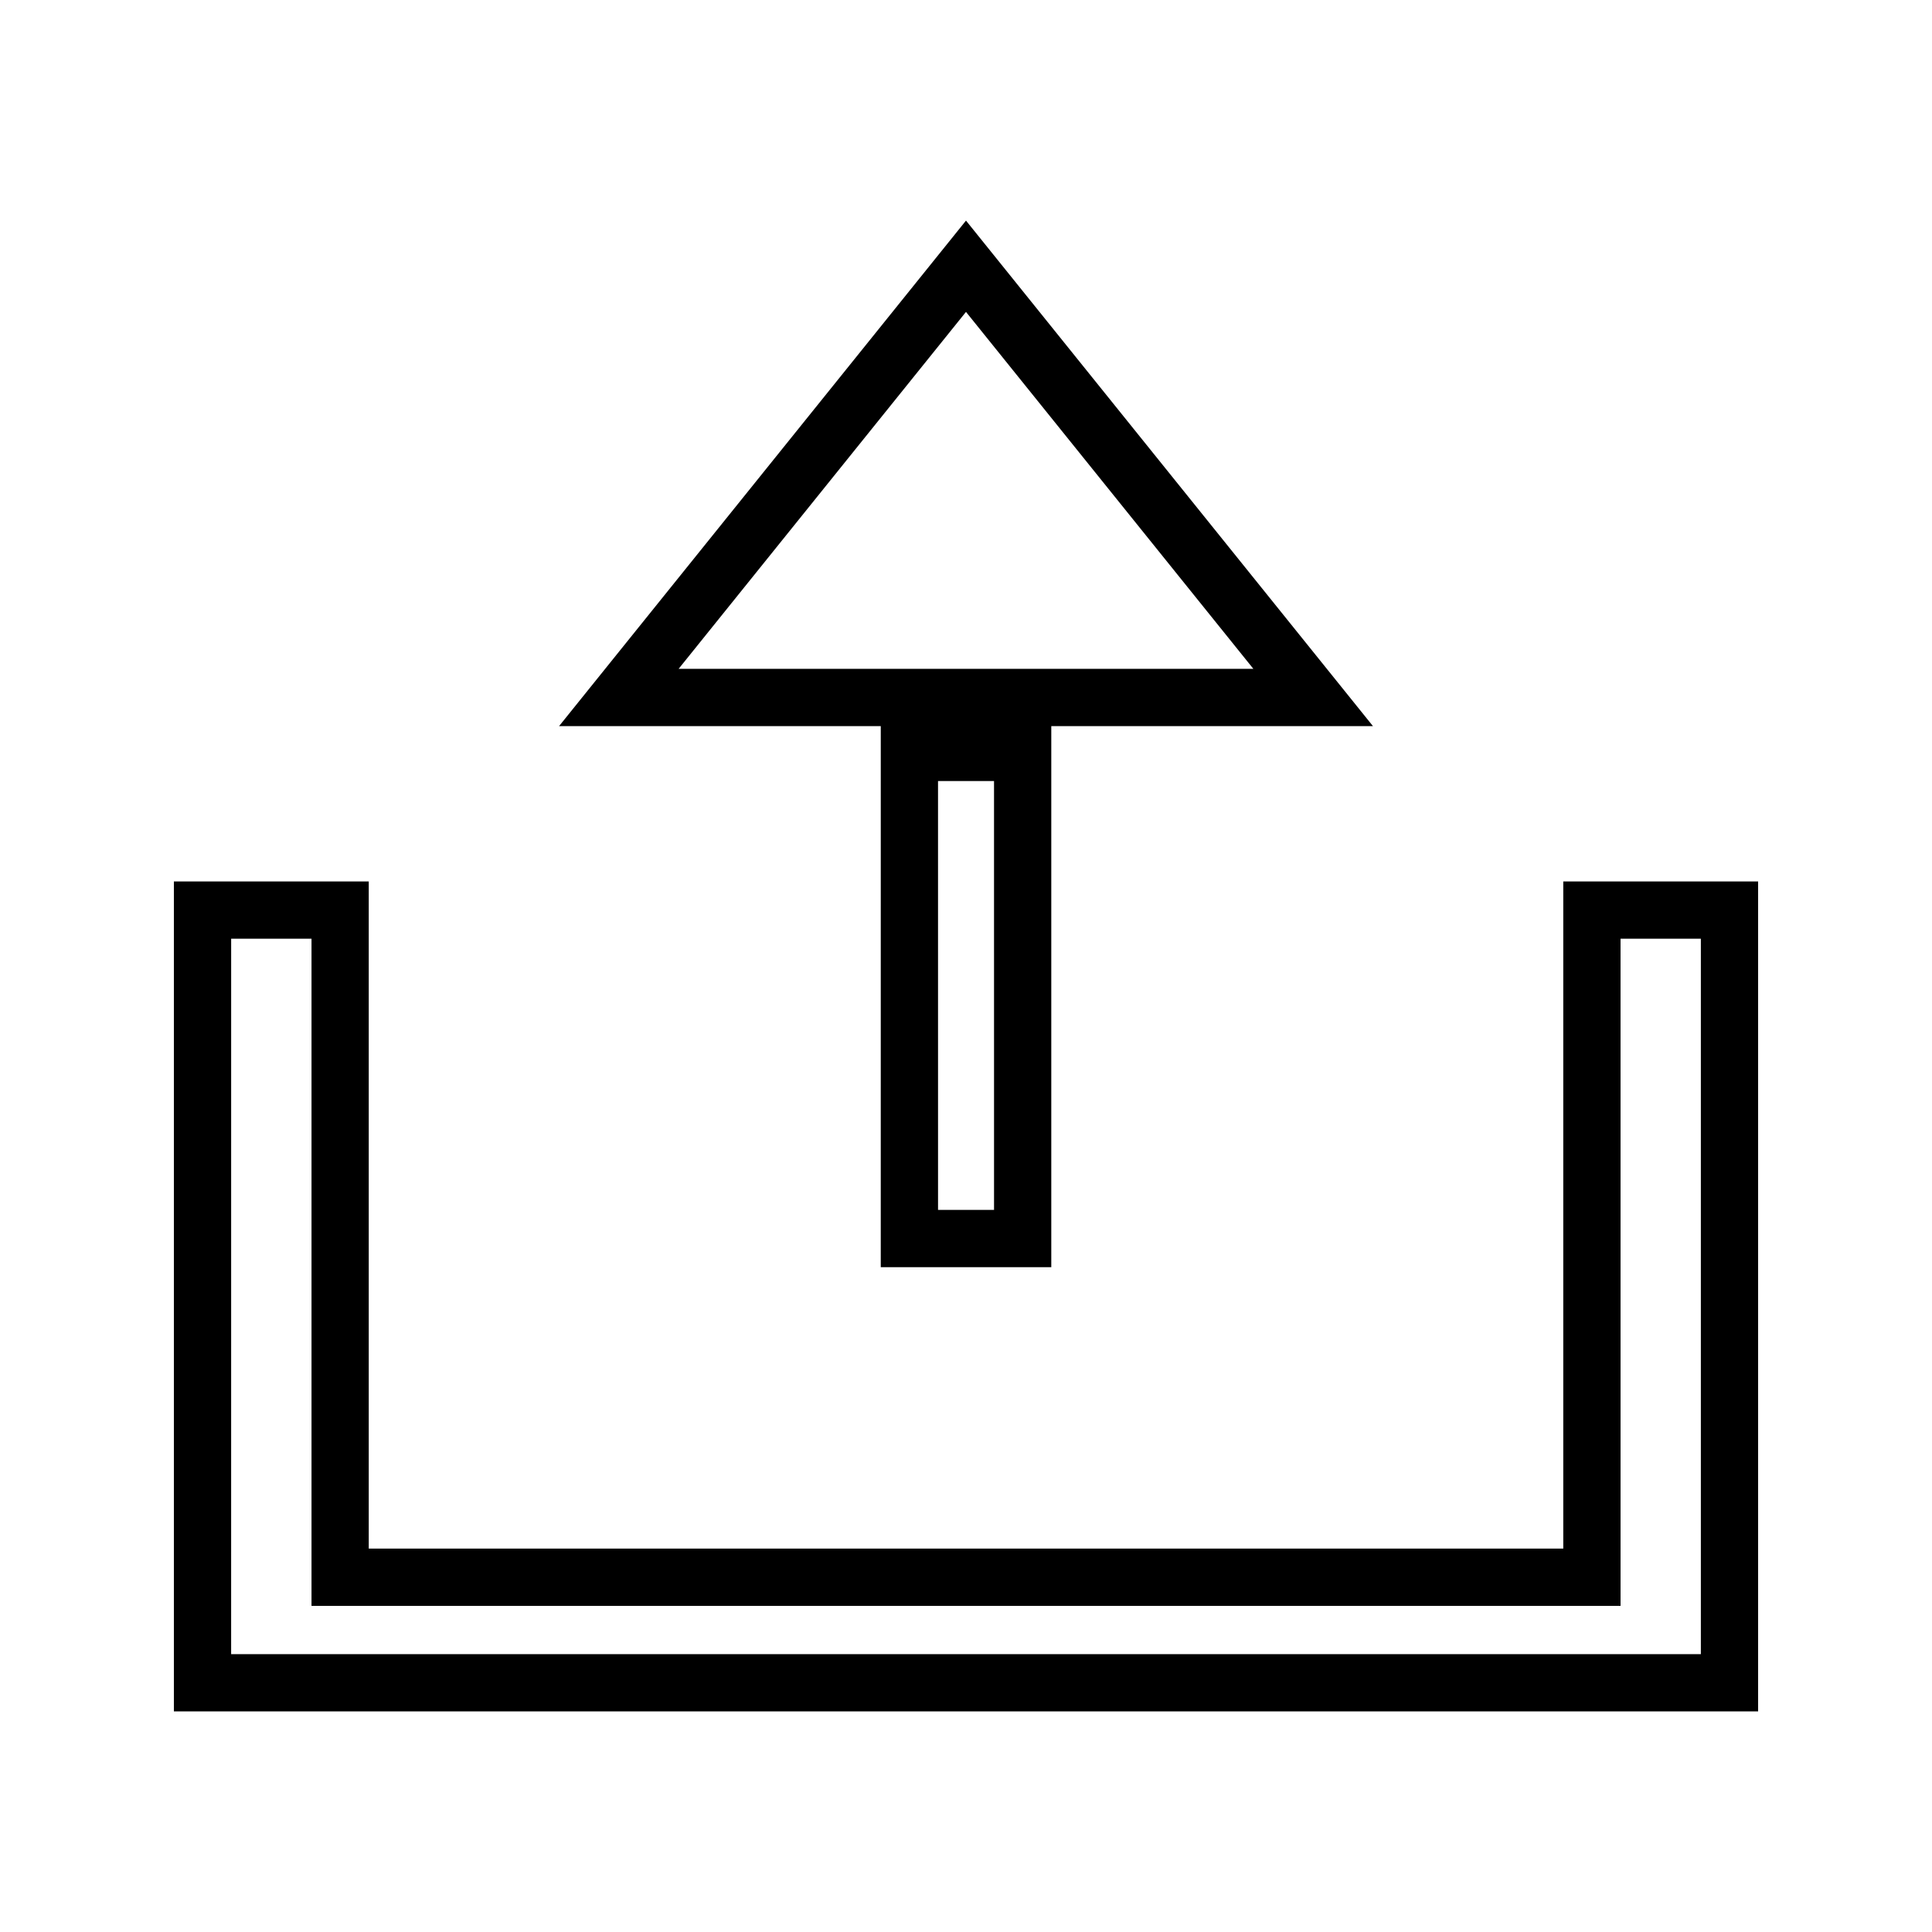
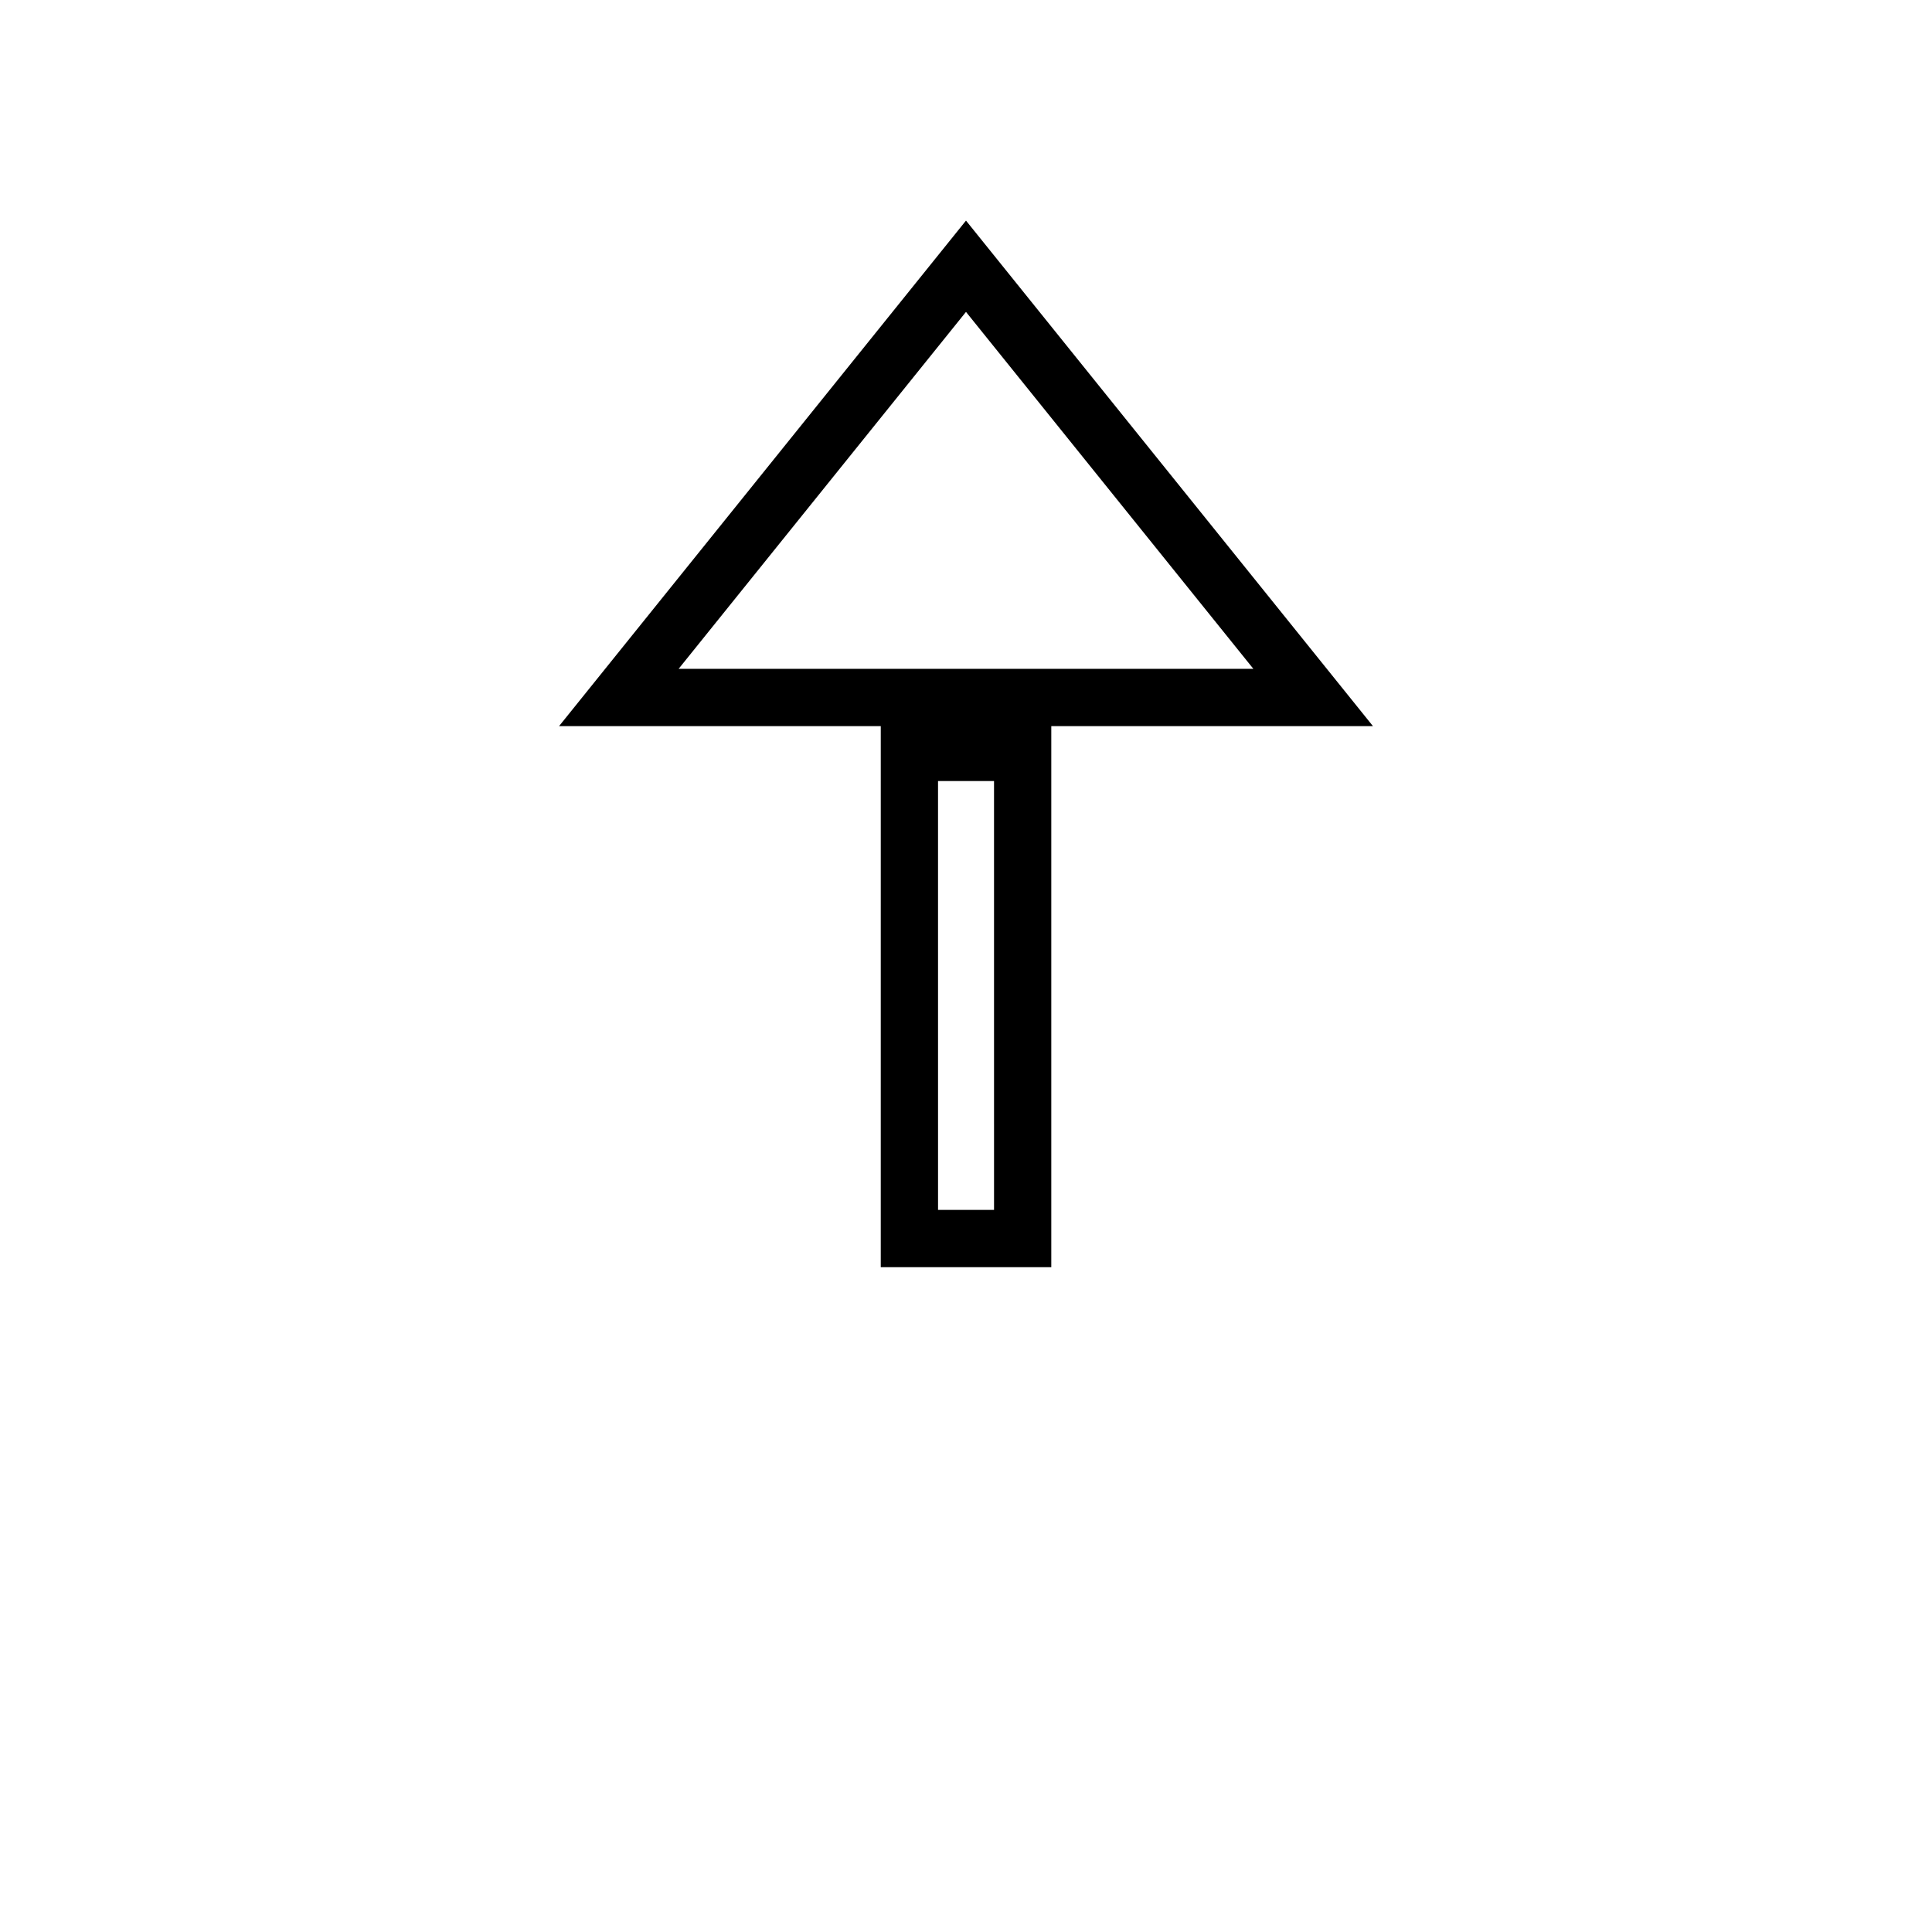
<svg xmlns="http://www.w3.org/2000/svg" fill="#000000" width="800px" height="800px" version="1.1" viewBox="144 144 512 512">
  <g>
-     <path d="m609.92 597.54v-219.94h-51.637v176.79h-316.56v-176.79h-51.641v219.94zm-404.66-204.77h21.293v176.8h346.91l-0.004-176.8h21.285v189.59h-389.49z" />
    <path d="m377.41 479.82h45.191v-143.39h85.246l-107.85-133.97-107.84 133.97h85.254zm30.02-15.184h-14.84l-0.004-113.65h14.84zm-83.586-143.39 76.152-94.59 76.156 94.59z" />
  </g>
</svg>